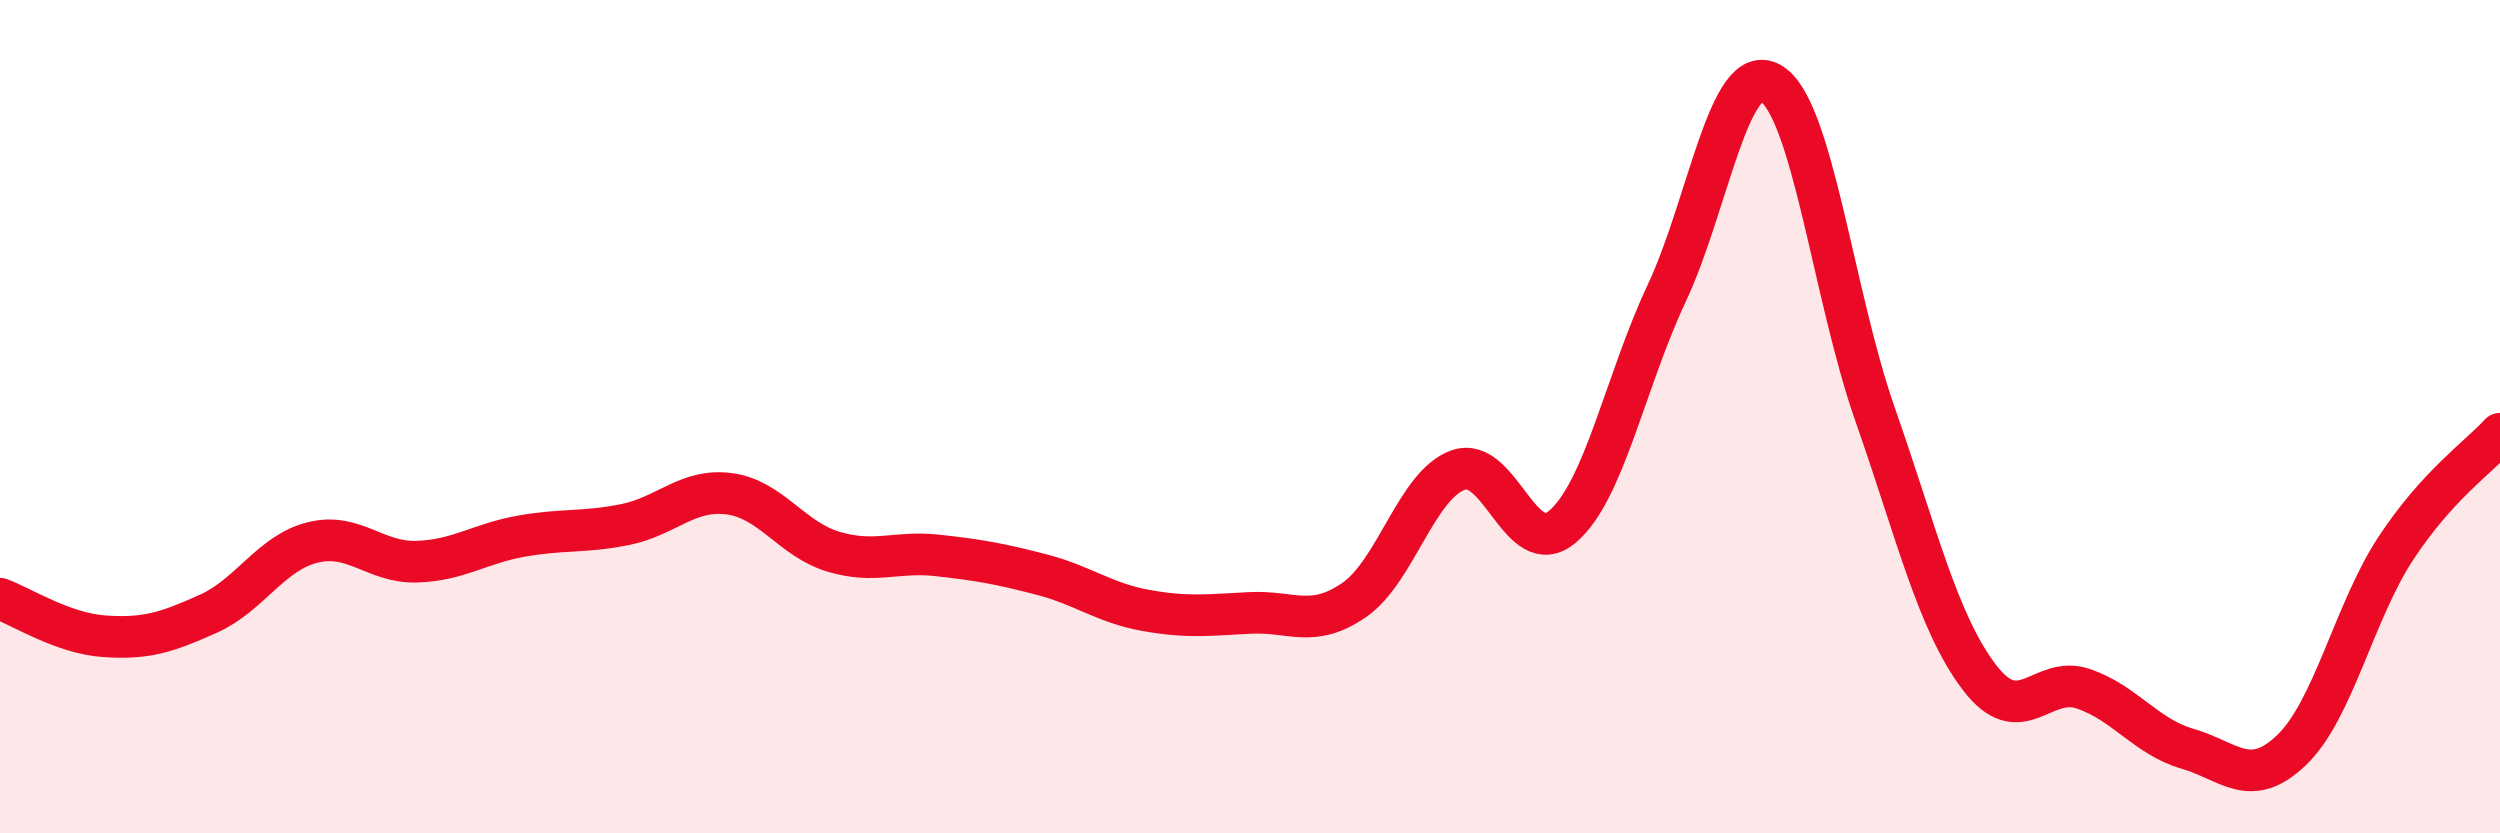
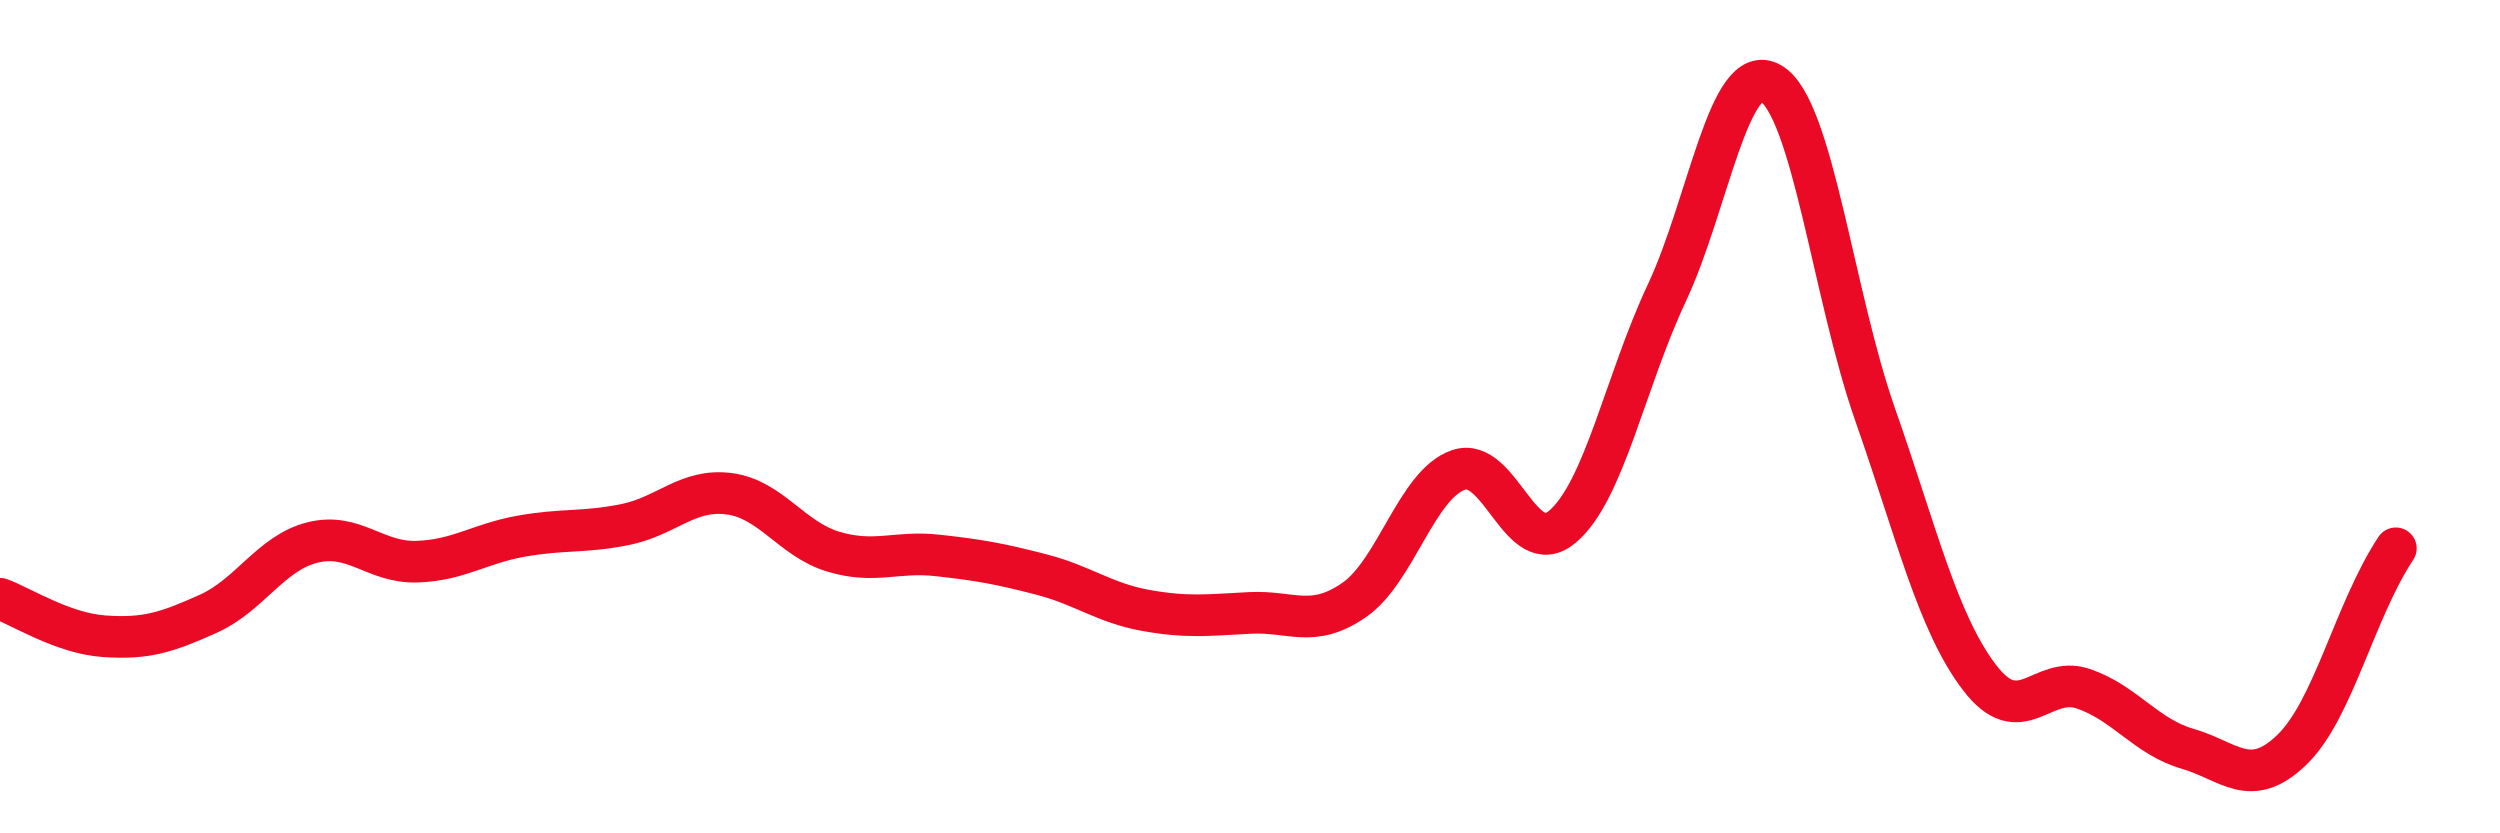
<svg xmlns="http://www.w3.org/2000/svg" width="60" height="20" viewBox="0 0 60 20">
-   <path d="M 0,14.37 C 0.5,14.55 1.5,15.2 2.5,15.27 C 3.5,15.34 4,15.18 5,14.73 C 6,14.28 6.5,13.27 7.5,13.02 C 8.5,12.77 9,13.51 10,13.48 C 11,13.45 11.5,13.05 12.5,12.87 C 13.5,12.69 14,12.79 15,12.59 C 16,12.39 16.5,11.72 17.5,11.85 C 18.5,11.98 19,12.94 20,13.24 C 21,13.54 21.5,13.22 22.5,13.33 C 23.5,13.44 24,13.53 25,13.79 C 26,14.05 26.5,14.47 27.5,14.65 C 28.5,14.83 29,14.76 30,14.71 C 31,14.66 31.5,15.09 32.5,14.4 C 33.5,13.71 34,11.63 35,11.28 C 36,10.93 36.5,13.49 37.5,12.64 C 38.5,11.79 39,9.17 40,7.04 C 41,4.91 41.5,1.42 42.5,2 C 43.5,2.58 44,7.09 45,9.94 C 46,12.79 46.5,14.93 47.5,16.25 C 48.5,17.57 49,16.19 50,16.53 C 51,16.87 51.5,17.68 52.5,17.97 C 53.5,18.26 54,18.96 55,18 C 56,17.04 56.5,14.68 57.5,13.16 C 58.5,11.64 59.5,10.96 60,10.41L60 20L0 20Z" fill="#EB0A25" opacity="0.1" stroke-linecap="round" stroke-linejoin="round" />
-   <path d="M 0,14.37 C 0.5,14.55 1.5,15.2 2.5,15.27 C 3.5,15.34 4,15.18 5,14.73 C 6,14.28 6.5,13.27 7.5,13.02 C 8.5,12.77 9,13.51 10,13.48 C 11,13.45 11.5,13.05 12.5,12.87 C 13.5,12.69 14,12.79 15,12.59 C 16,12.39 16.5,11.72 17.5,11.85 C 18.5,11.98 19,12.94 20,13.24 C 21,13.54 21.5,13.22 22.5,13.33 C 23.5,13.44 24,13.53 25,13.79 C 26,14.05 26.5,14.47 27.5,14.65 C 28.5,14.83 29,14.76 30,14.71 C 31,14.66 31.5,15.09 32.5,14.4 C 33.5,13.71 34,11.63 35,11.28 C 36,10.93 36.5,13.49 37.5,12.64 C 38.5,11.79 39,9.17 40,7.04 C 41,4.91 41.5,1.42 42.5,2 C 43.5,2.58 44,7.09 45,9.94 C 46,12.79 46.5,14.93 47.5,16.25 C 48.5,17.57 49,16.19 50,16.53 C 51,16.87 51.5,17.68 52.5,17.97 C 53.5,18.26 54,18.96 55,18 C 56,17.04 56.5,14.68 57.5,13.16 C 58.5,11.64 59.5,10.96 60,10.41" stroke="#EB0A25" stroke-width="1" fill="none" stroke-linecap="round" stroke-linejoin="round" />
+   <path d="M 0,14.37 C 0.5,14.55 1.5,15.2 2.5,15.27 C 3.5,15.34 4,15.18 5,14.73 C 6,14.28 6.5,13.27 7.5,13.02 C 8.5,12.77 9,13.51 10,13.48 C 11,13.45 11.5,13.05 12.5,12.87 C 13.5,12.69 14,12.79 15,12.59 C 16,12.39 16.5,11.72 17.5,11.85 C 18.5,11.98 19,12.94 20,13.24 C 21,13.54 21.5,13.22 22.5,13.33 C 23.5,13.44 24,13.53 25,13.79 C 26,14.05 26.5,14.47 27.5,14.65 C 28.5,14.83 29,14.76 30,14.71 C 31,14.66 31.5,15.09 32.5,14.4 C 33.5,13.71 34,11.63 35,11.28 C 36,10.93 36.5,13.49 37.5,12.64 C 38.5,11.79 39,9.17 40,7.04 C 41,4.91 41.5,1.42 42.5,2 C 43.5,2.58 44,7.09 45,9.94 C 46,12.79 46.5,14.93 47.5,16.25 C 48.5,17.57 49,16.19 50,16.53 C 51,16.87 51.5,17.68 52.5,17.97 C 53.5,18.26 54,18.96 55,18 C 56,17.04 56.5,14.68 57.5,13.16 " stroke="#EB0A25" stroke-width="1" fill="none" stroke-linecap="round" stroke-linejoin="round" />
</svg>